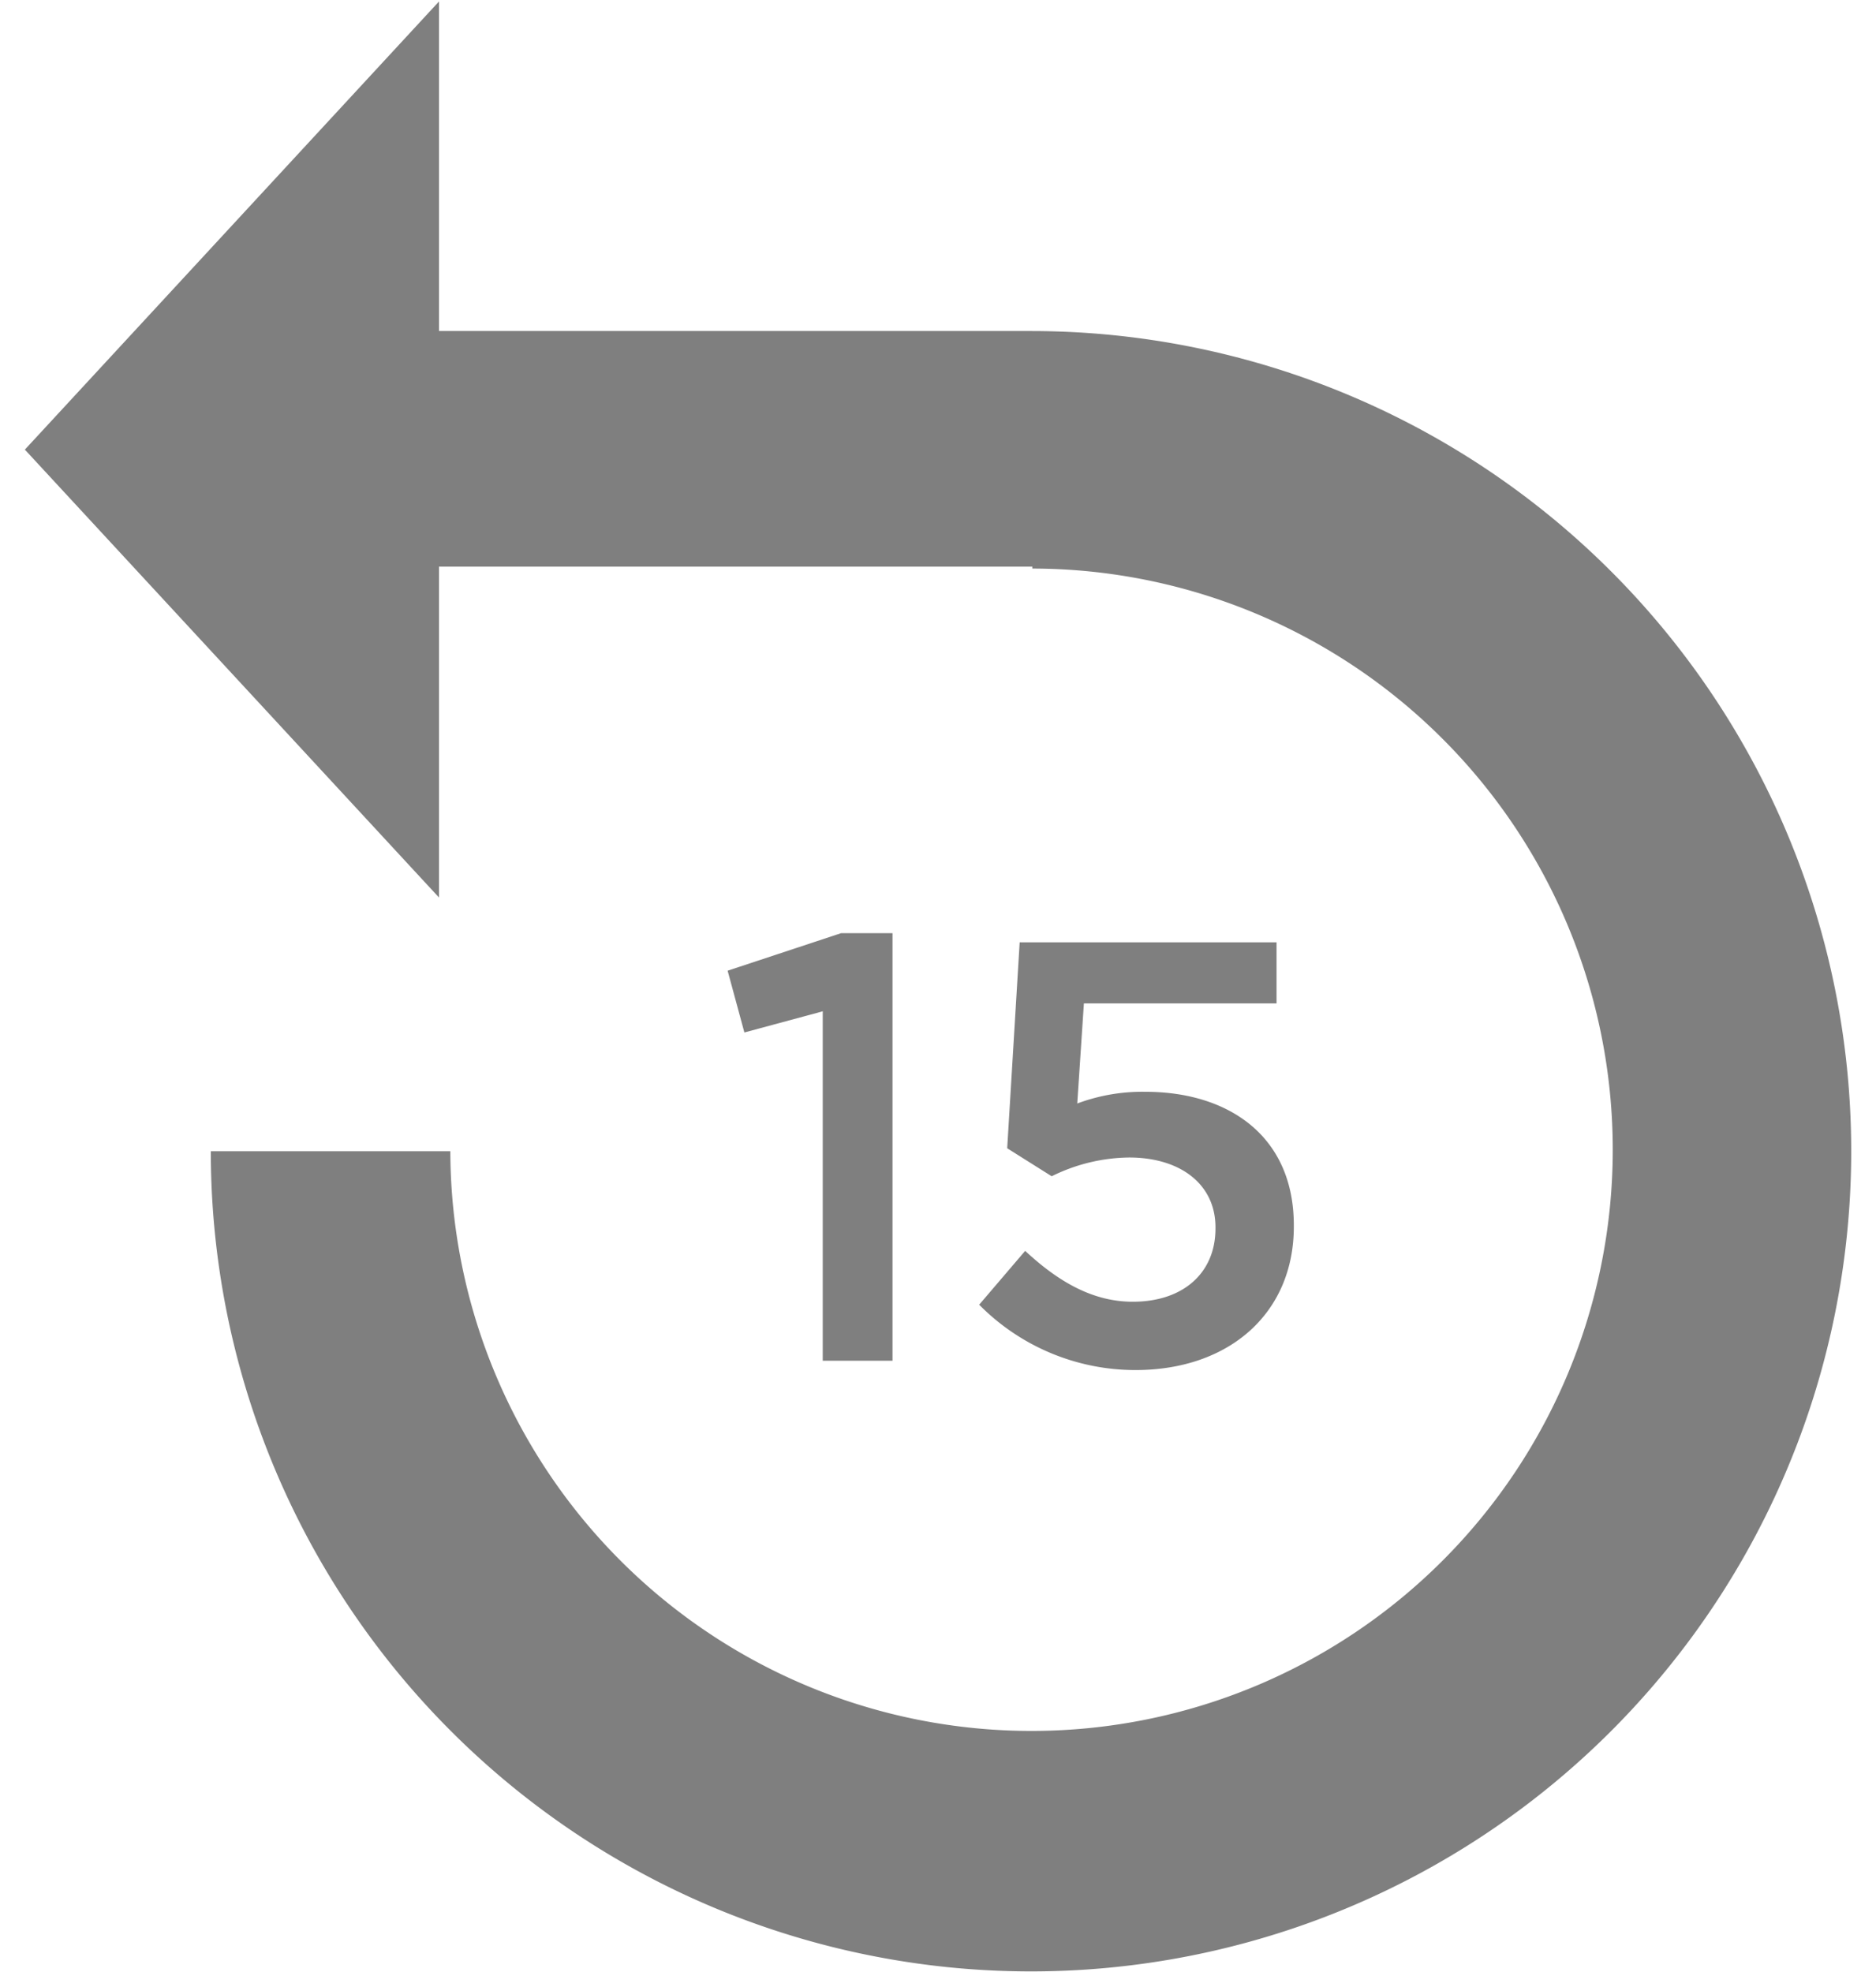
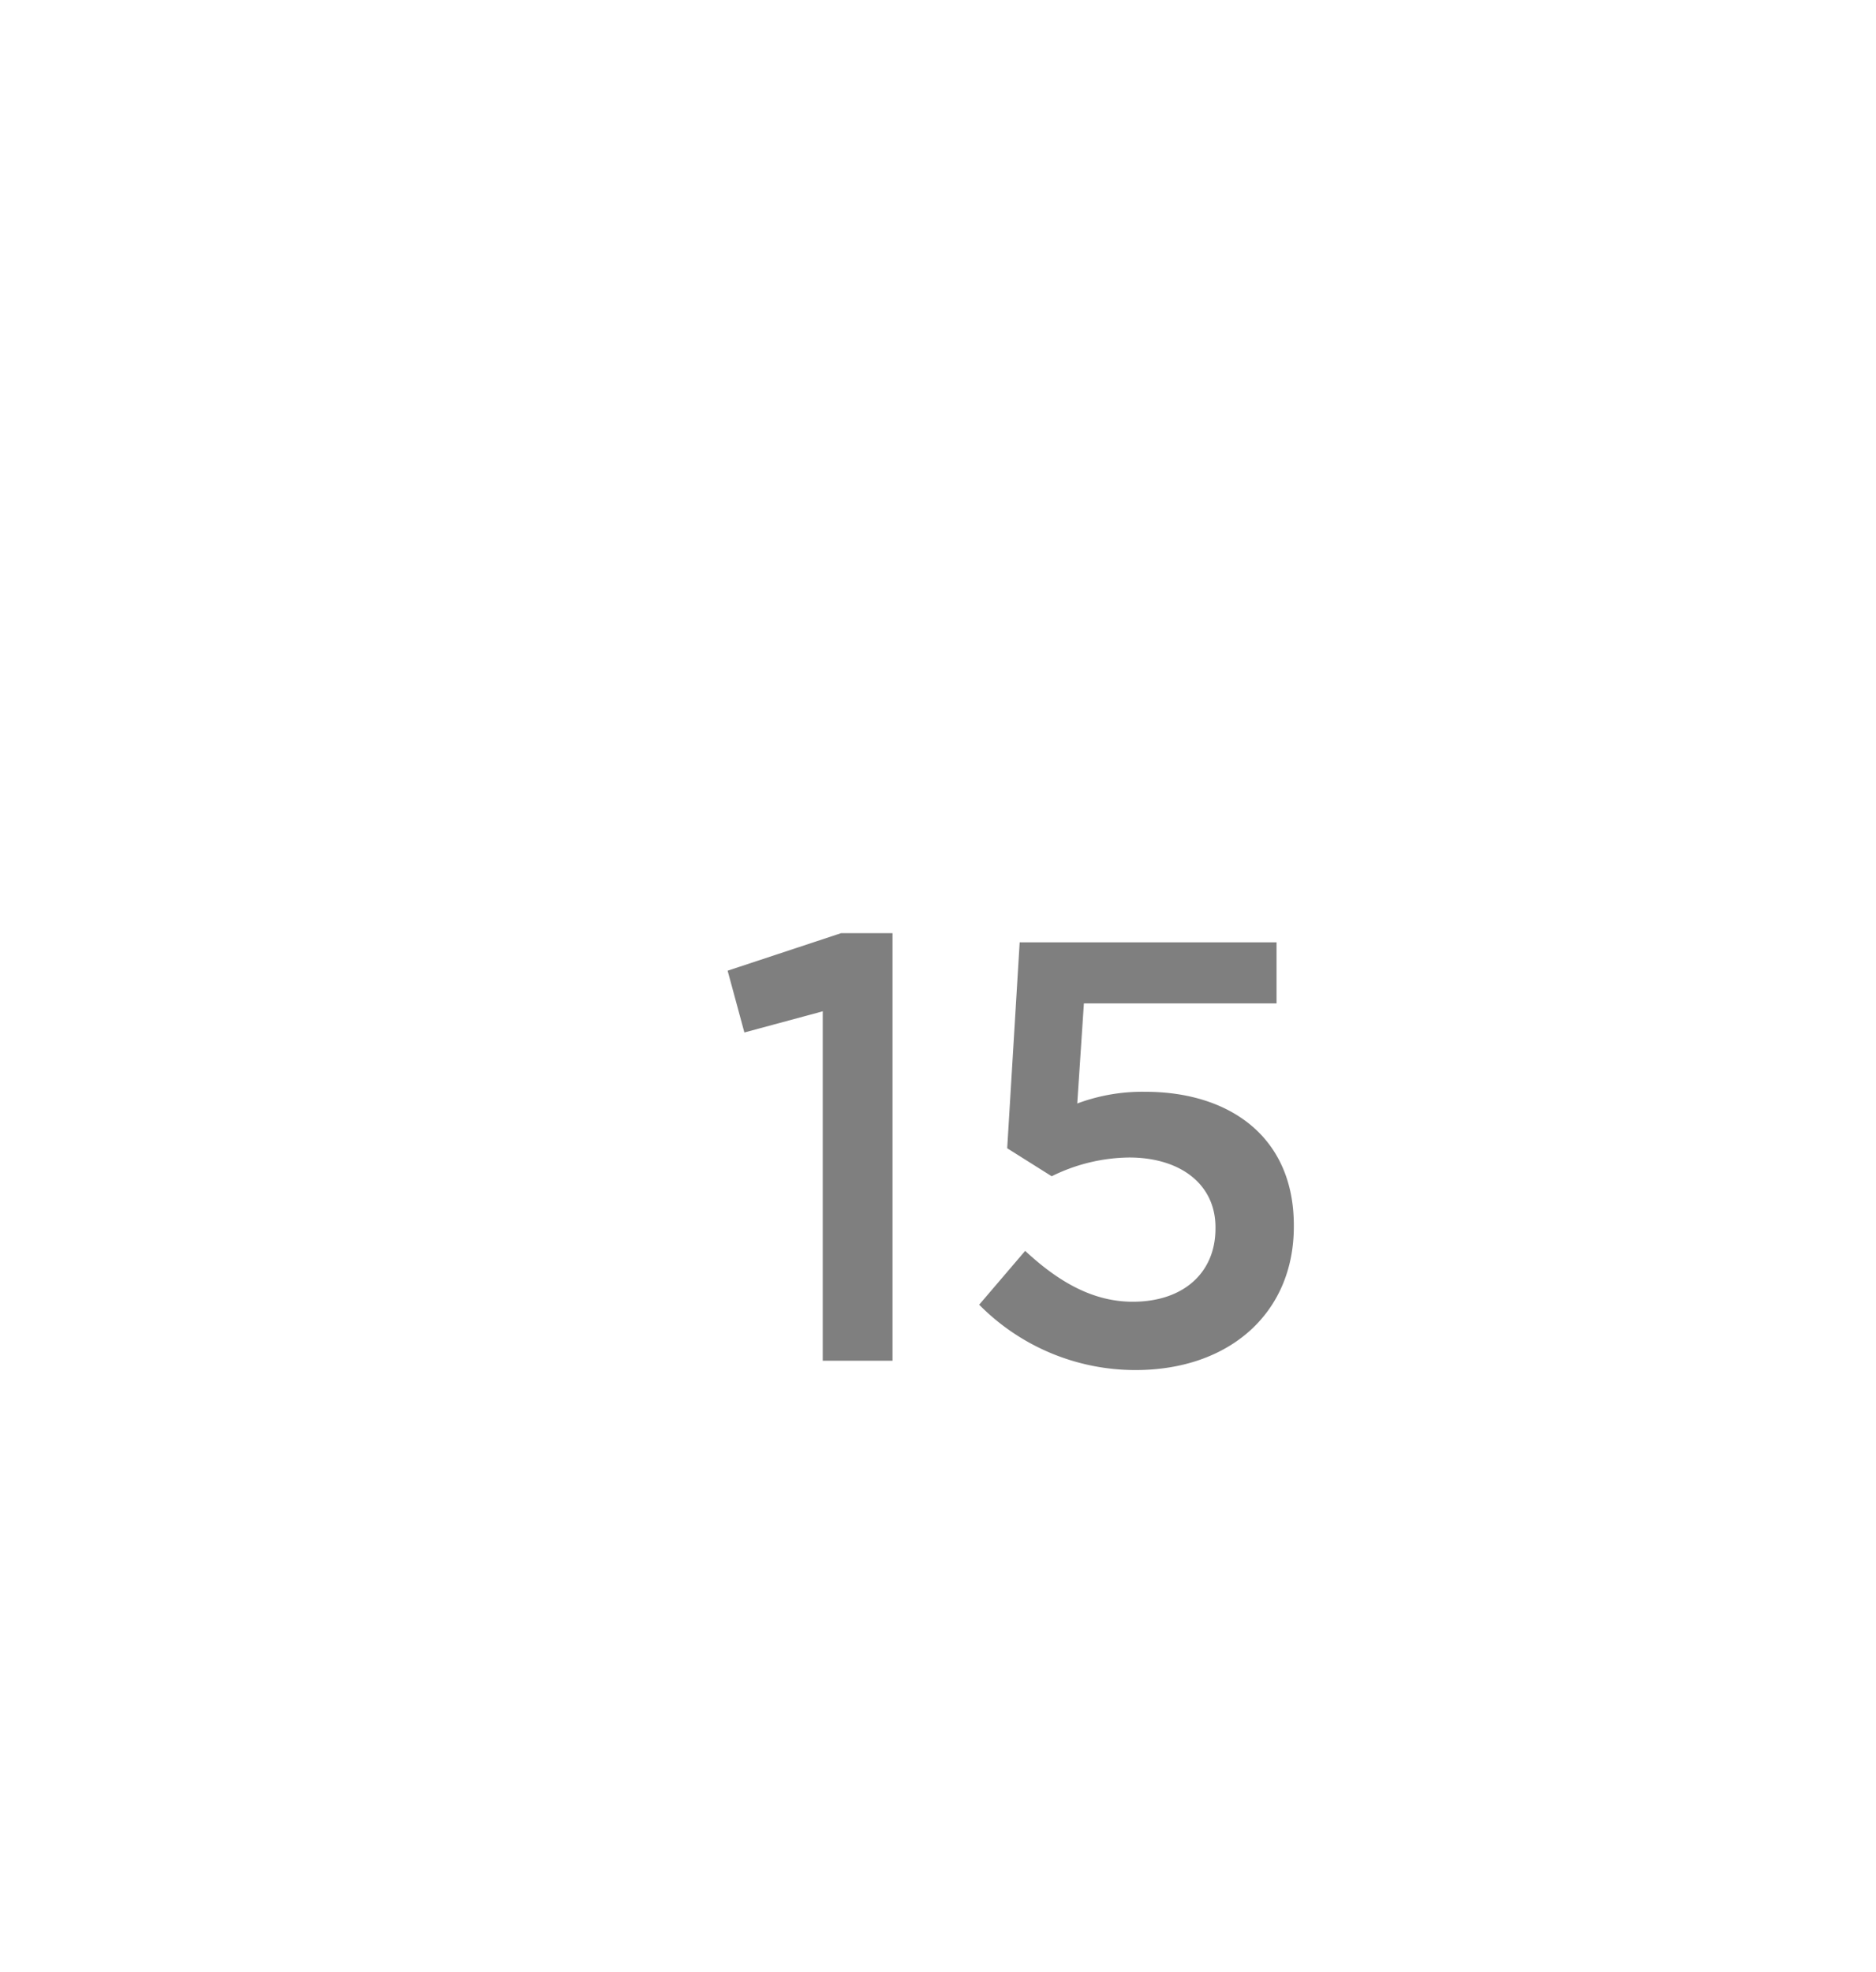
<svg xmlns="http://www.w3.org/2000/svg" viewBox="0 0 215 226">
  <defs>
    <style>.a{fill:#7f7f7f;}</style>
  </defs>
-   <path class="a" d="M118.16,37.94H50.31V0.17L2.85,51.53l47.46,51.33V64.94h68v0.22a66.61,66.61,0,1,1-66.7,66.78H24.16A94,94,0,1,0,118.16,37.94Z" />
  <path class="a" d="M94.31,115.9l-9,2.43-1.92-7.08,13-4.3h5.9v49h-8v-40Z" />
  <path class="a" d="M112.22,149.53l5.27-6.17c3.88,3.61,7.82,5.83,12.33,5.83,5.82,0,9.48-3.33,9.48-8.39v-0.14c0-4.92-4-8-9.9-8a20.42,20.42,0,0,0-8.87,2.15l-5.1-3.21,1.43-23.6h29.44v7H124.22l-0.76,11.47a21.31,21.31,0,0,1,7.82-1.34c9.43,0,17,5,17,15.31v0.14c0,9.92-7.4,16.44-18.15,16.44A25.15,25.15,0,0,1,112.22,149.53Z" />
</svg>